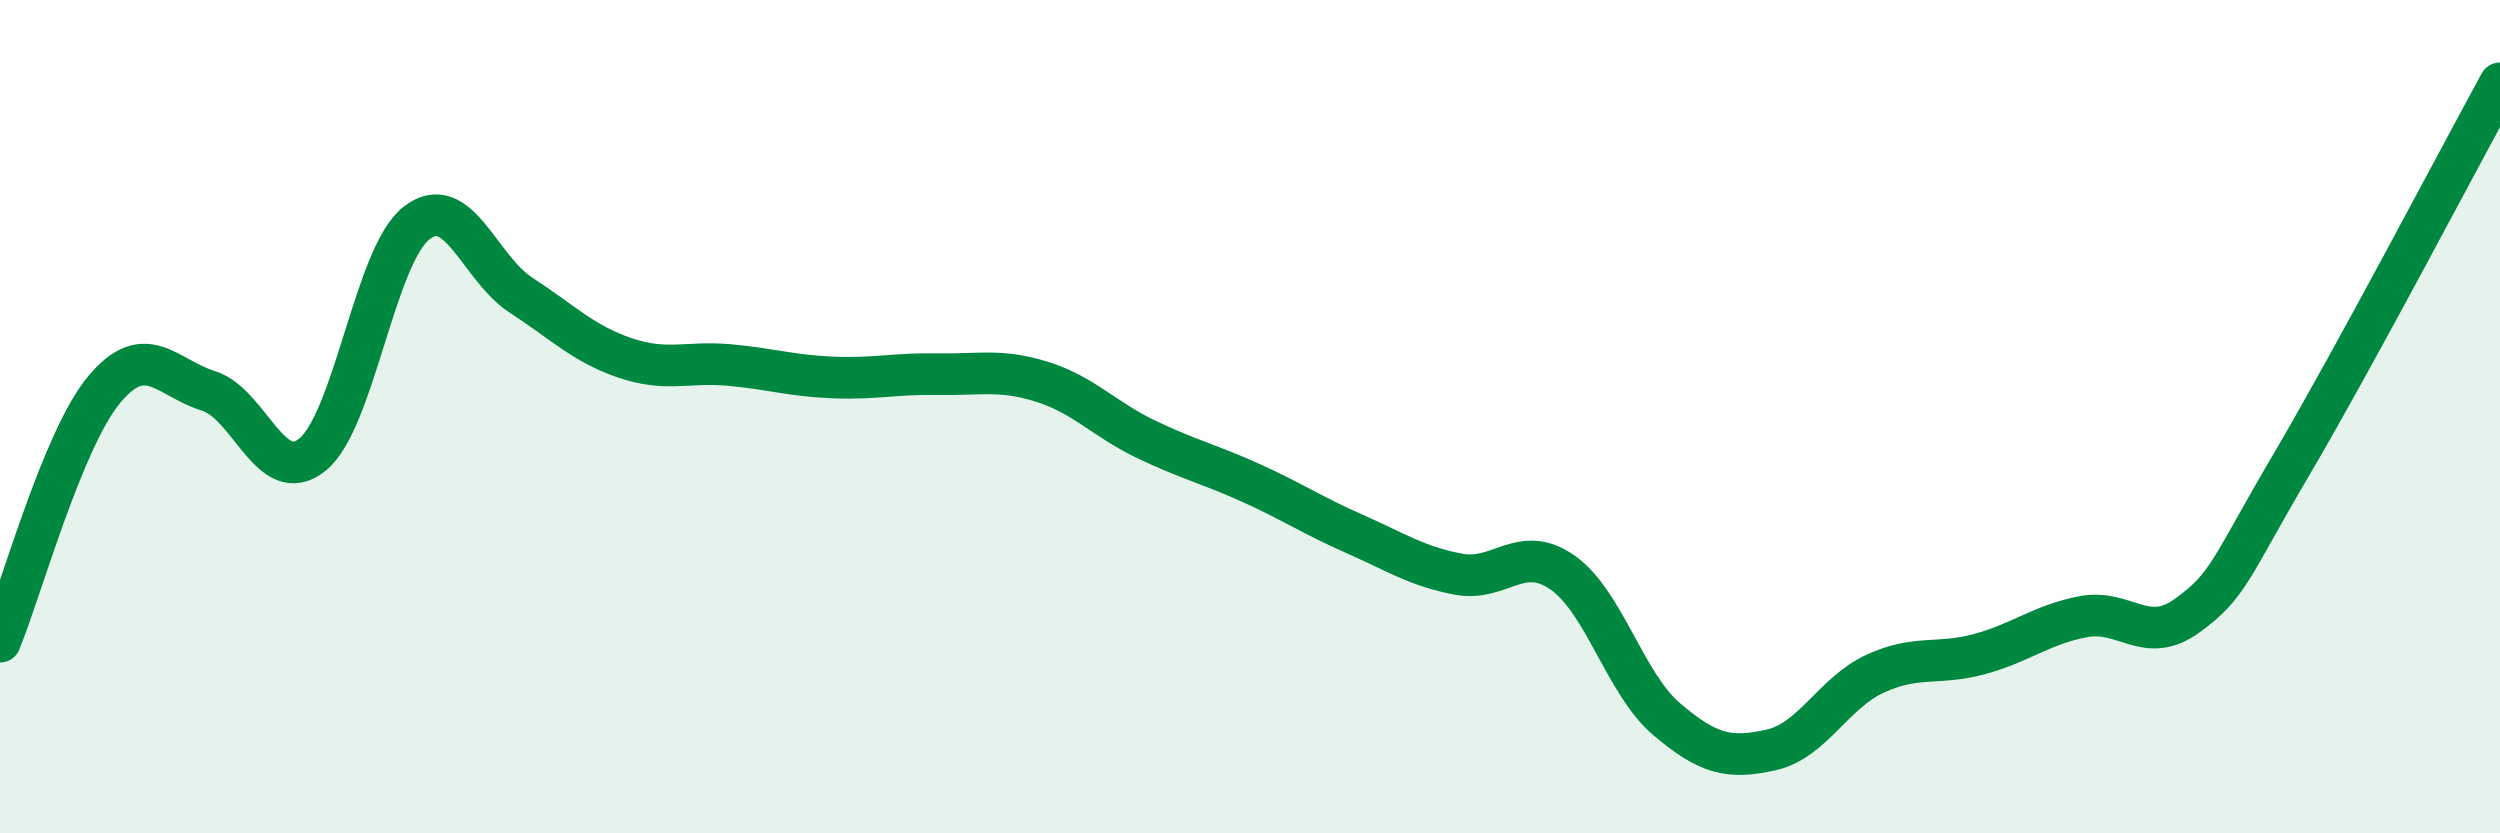
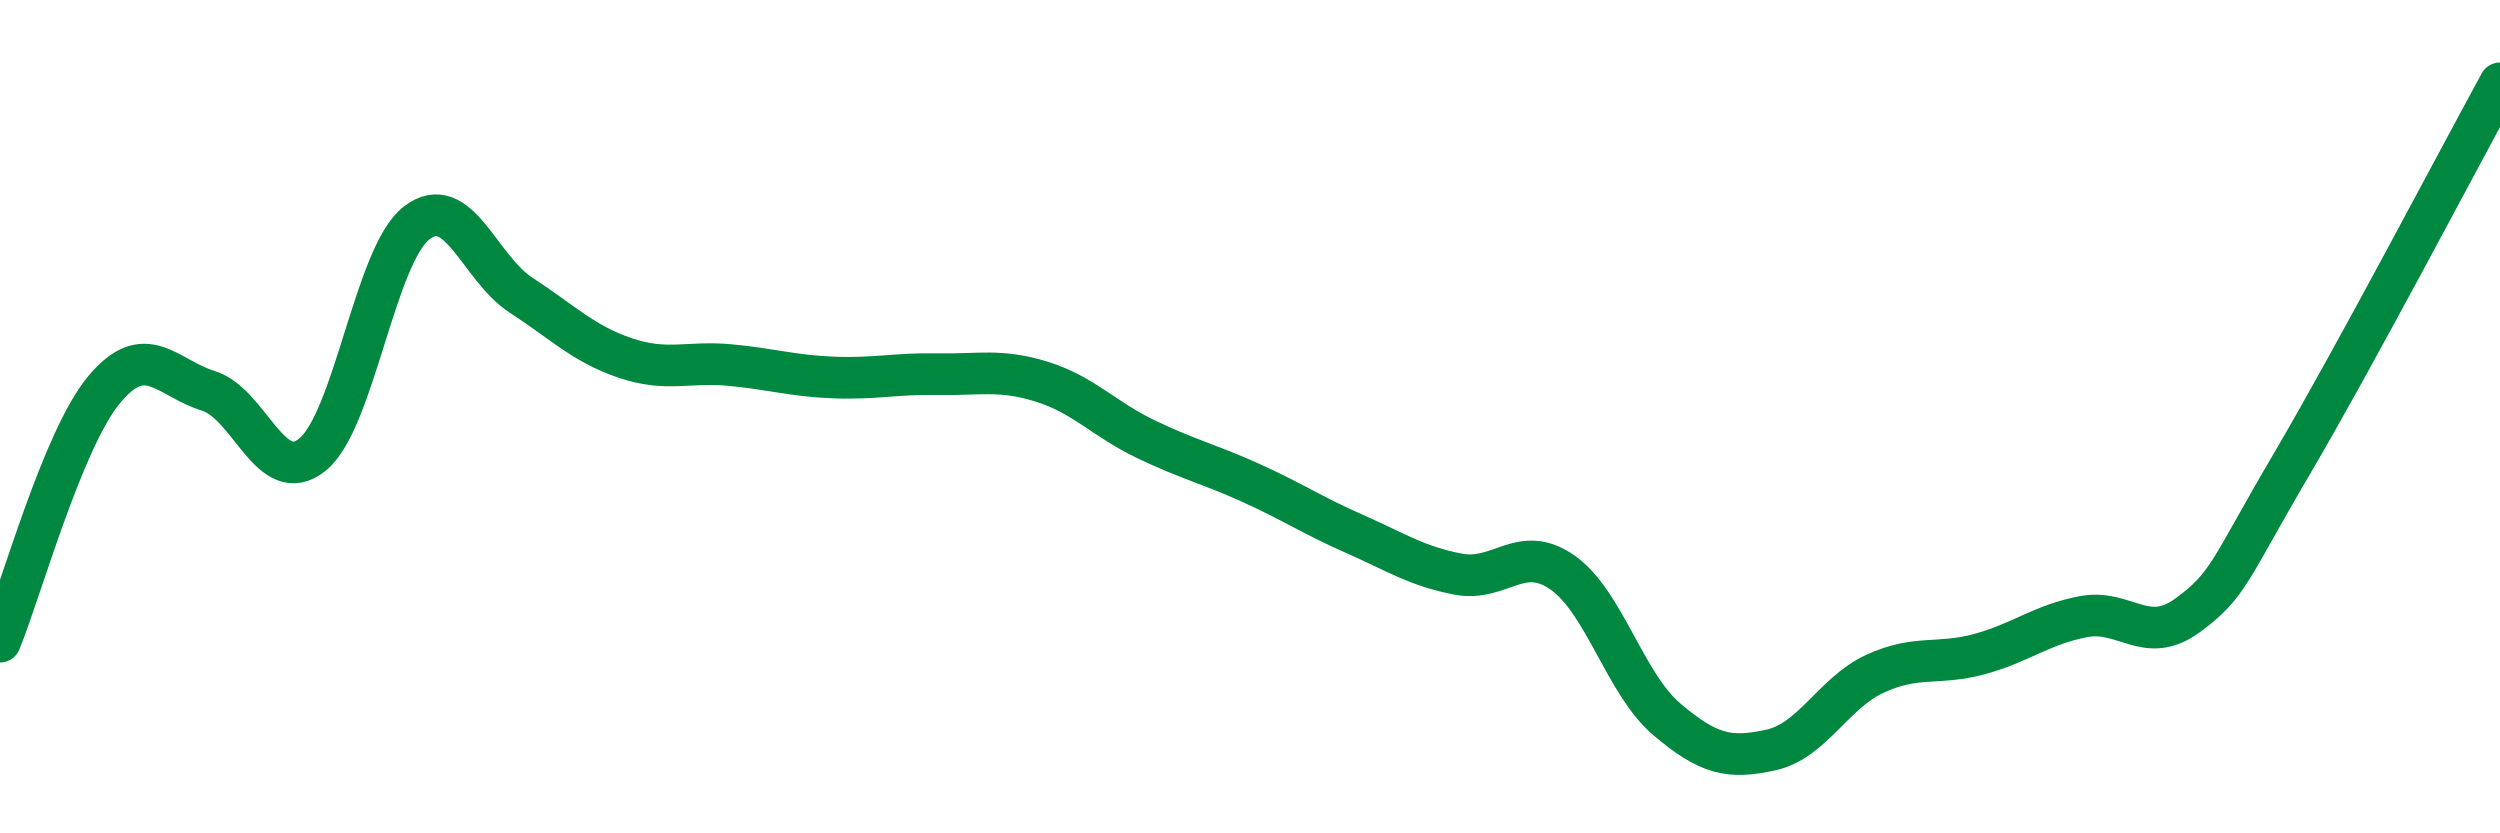
<svg xmlns="http://www.w3.org/2000/svg" width="60" height="20" viewBox="0 0 60 20">
-   <path d="M 0,15.4 C 0.5,14.19 1.5,10.55 2.5,9.35 C 3.5,8.15 4,9.07 5,9.38 C 6,9.69 6.5,11.72 7.5,10.91 C 8.5,10.1 9,6.12 10,5.35 C 11,4.58 11.5,6.43 12.5,7.08 C 13.5,7.73 14,8.25 15,8.59 C 16,8.93 16.5,8.67 17.5,8.76 C 18.5,8.85 19,9.02 20,9.06 C 21,9.1 21.5,8.96 22.5,8.98 C 23.5,9 24,8.85 25,9.16 C 26,9.47 26.5,10.06 27.5,10.54 C 28.5,11.02 29,11.13 30,11.58 C 31,12.03 31.5,12.37 32.5,12.81 C 33.5,13.25 34,13.59 35,13.78 C 36,13.97 36.5,13.04 37.5,13.74 C 38.5,14.44 39,16.41 40,17.26 C 41,18.11 41.5,18.22 42.5,18 C 43.5,17.78 44,16.63 45,16.17 C 46,15.71 46.5,15.97 47.5,15.7 C 48.5,15.43 49,14.99 50,14.8 C 51,14.61 51.5,15.5 52.5,14.77 C 53.5,14.04 53.5,13.69 55,11.14 C 56.5,8.59 59,3.83 60,2L60 20L0 20Z" fill="#008740" opacity="0.1" stroke-linecap="round" stroke-linejoin="round" />
  <path d="M 0,15.4 C 0.5,14.19 1.5,10.55 2.5,9.35 C 3.5,8.15 4,9.07 5,9.38 C 6,9.69 6.5,11.72 7.5,10.91 C 8.5,10.1 9,6.12 10,5.35 C 11,4.58 11.5,6.43 12.5,7.08 C 13.5,7.73 14,8.25 15,8.59 C 16,8.93 16.5,8.67 17.5,8.76 C 18.5,8.85 19,9.02 20,9.06 C 21,9.1 21.5,8.96 22.5,8.98 C 23.5,9 24,8.85 25,9.16 C 26,9.47 26.5,10.06 27.5,10.54 C 28.5,11.02 29,11.13 30,11.58 C 31,12.03 31.5,12.37 32.5,12.81 C 33.5,13.25 34,13.59 35,13.78 C 36,13.97 36.5,13.04 37.5,13.74 C 38.5,14.44 39,16.41 40,17.26 C 41,18.11 41.5,18.22 42.5,18 C 43.5,17.78 44,16.63 45,16.17 C 46,15.71 46.5,15.97 47.5,15.7 C 48.5,15.43 49,14.99 50,14.8 C 51,14.61 51.5,15.5 52.5,14.77 C 53.5,14.04 53.5,13.69 55,11.14 C 56.5,8.59 59,3.83 60,2" stroke="#008740" stroke-width="1" fill="none" stroke-linecap="round" stroke-linejoin="round" />
</svg>